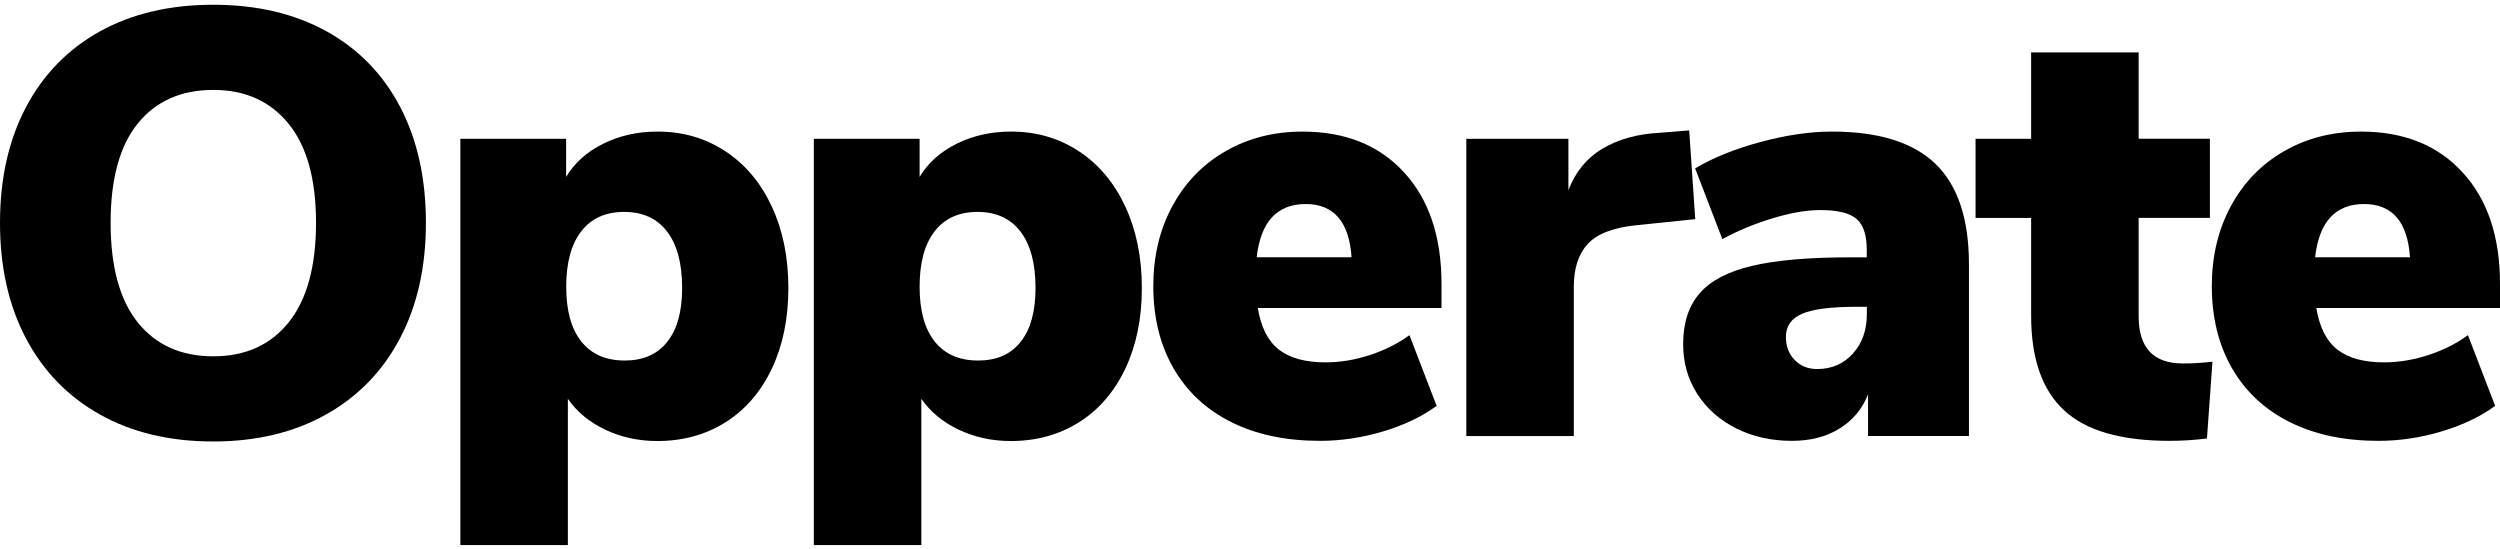
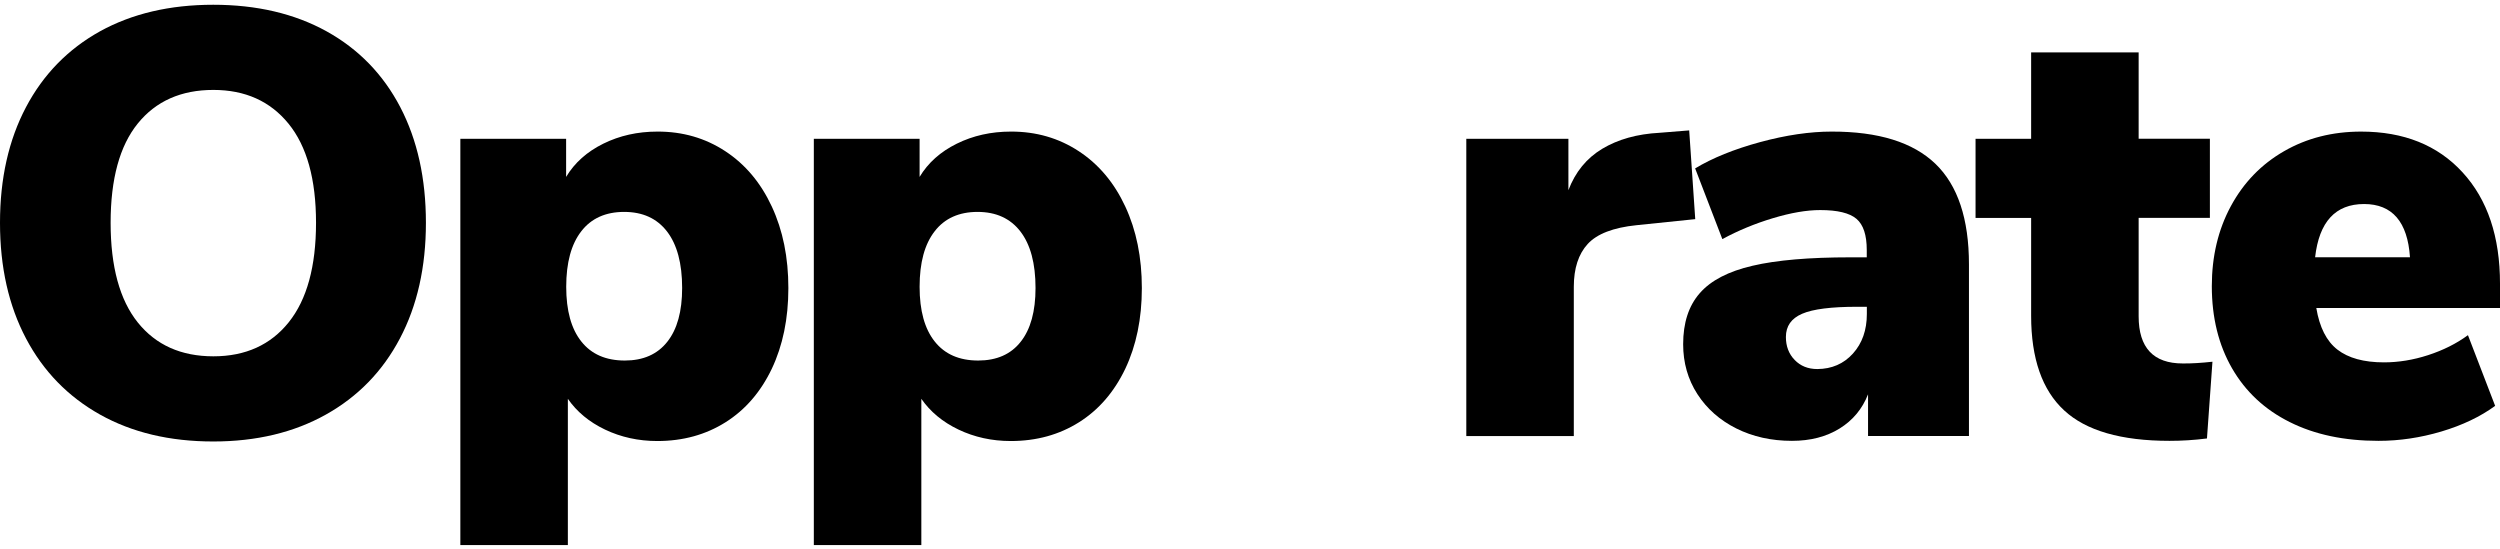
<svg xmlns="http://www.w3.org/2000/svg" version="1.0" id="Layer_1" x="0px" y="0px" viewBox="0 0 273 60" style="enable-background:new 0 0 273 60;" xml:space="preserve">
  <g>
    <g>
      <path d="M10.92,45.27c-3.5-1.96-6.19-4.73-8.08-8.31C0.95,33.38,0,29.17,0,24.33c0-4.84,0.95-9.05,2.84-12.63    c1.89-3.58,4.59-6.34,8.08-8.28c3.5-1.93,7.62-2.9,12.37-2.9c4.75,0,8.87,0.97,12.37,2.9c3.5,1.94,6.18,4.7,8.05,8.28    c1.87,3.59,2.8,7.8,2.8,12.63c0,4.84-0.95,9.05-2.84,12.63c-1.89,3.59-4.59,6.36-8.08,8.31c-3.5,1.96-7.6,2.94-12.3,2.94    C18.54,48.21,14.42,47.23,10.92,45.27z M31.54,35.18c1.98-2.48,2.97-6.1,2.97-10.85c0-4.75-1-8.36-3-10.82    c-2-2.46-4.74-3.69-8.21-3.69c-3.52,0-6.27,1.22-8.25,3.66s-2.97,6.06-2.97,10.85c0,4.79,0.99,8.42,2.97,10.89    c1.98,2.46,4.73,3.69,8.25,3.69C26.81,38.91,29.56,37.66,31.54,35.18z" />
      <path d="M79.2,16.51c2.18,1.43,3.87,3.44,5.08,6.04c1.21,2.6,1.81,5.56,1.81,8.91c0,3.34-0.61,6.28-1.81,8.81    c-1.21,2.53-2.89,4.48-5.05,5.84c-2.16,1.36-4.64,2.05-7.45,2.05c-2.07,0-3.97-0.42-5.71-1.25c-1.74-0.83-3.09-1.96-4.06-3.36    v15.97H50.27V15.16h11.55v4.16c0.92-1.54,2.28-2.75,4.06-3.63c1.78-0.88,3.75-1.32,5.9-1.32C74.55,14.36,77.02,15.08,79.2,16.51z     M72.87,37.32c1.08-1.36,1.62-3.32,1.62-5.87c0-2.68-0.55-4.74-1.65-6.17c-1.1-1.43-2.66-2.14-4.68-2.14    c-2.02,0-3.59,0.7-4.68,2.11c-1.1,1.41-1.65,3.43-1.65,6.07c0,2.6,0.55,4.59,1.65,5.97c1.1,1.39,2.68,2.08,4.75,2.08    C70.24,39.37,71.79,38.69,72.87,37.32z" />
      <path d="M117.8,16.51c2.18,1.43,3.87,3.44,5.08,6.04c1.21,2.6,1.81,5.56,1.81,8.91c0,3.34-0.61,6.28-1.81,8.81    c-1.21,2.53-2.89,4.48-5.05,5.84c-2.16,1.36-4.64,2.05-7.45,2.05c-2.07,0-3.97-0.42-5.71-1.25c-1.74-0.83-3.09-1.96-4.06-3.36    v15.97H88.87V15.16h11.55v4.16c0.92-1.54,2.28-2.75,4.06-3.63c1.78-0.88,3.75-1.32,5.9-1.32    C113.15,14.36,115.62,15.08,117.8,16.51z M111.46,37.32c1.08-1.36,1.62-3.32,1.62-5.87c0-2.68-0.55-4.74-1.65-6.17    c-1.1-1.43-2.66-2.14-4.68-2.14c-2.02,0-3.59,0.7-4.68,2.11c-1.1,1.41-1.65,3.43-1.65,6.07c0,2.6,0.55,4.59,1.65,5.97    c1.1,1.39,2.68,2.08,4.75,2.08C108.83,39.37,110.39,38.69,111.46,37.32z" />
-       <path d="M157.41,33.63h-20.06c0.35,2.11,1.12,3.63,2.31,4.55c1.19,0.92,2.88,1.39,5.08,1.39c1.58,0,3.19-0.26,4.82-0.79    c1.63-0.53,3.08-1.25,4.35-2.18l2.97,7.72c-1.63,1.19-3.59,2.12-5.87,2.8c-2.29,0.68-4.58,1.02-6.86,1.02    c-3.74,0-6.97-0.68-9.7-2.05c-2.73-1.36-4.83-3.32-6.3-5.87c-1.47-2.55-2.21-5.54-2.21-8.97c0-3.25,0.69-6.17,2.08-8.74    c1.39-2.57,3.32-4.57,5.81-6c2.48-1.43,5.29-2.14,8.41-2.14c4.66,0,8.36,1.48,11.08,4.45c2.73,2.97,4.09,7.03,4.09,12.17V33.63z     M137.23,28.09h10.36c-0.26-3.87-1.94-5.81-5.01-5.81C139.45,22.28,137.67,24.22,137.23,28.09z" />
      <path d="M185.12,23.93l-6.4,0.66c-2.55,0.26-4.33,0.95-5.34,2.05c-1.01,1.1-1.52,2.66-1.52,4.68v16.3h-11.74V15.16h11.15v5.61    c0.75-1.98,1.98-3.49,3.69-4.52c1.72-1.03,3.8-1.62,6.27-1.75l3.23-0.26L185.12,23.93z" />
      <path d="M211.35,17.89c2.44,2.35,3.66,6.02,3.66,10.98v18.74h-11.02v-4.55c-0.62,1.58-1.65,2.83-3.1,3.73    c-1.45,0.9-3.19,1.35-5.21,1.35c-2.24,0-4.27-0.45-6.07-1.35c-1.8-0.9-3.22-2.15-4.26-3.76c-1.03-1.6-1.55-3.42-1.55-5.44    c0-2.33,0.6-4.19,1.81-5.57c1.21-1.39,3.13-2.39,5.77-3c2.64-0.62,6.2-0.92,10.69-0.92h1.78V27.3c0-1.63-0.37-2.76-1.12-3.4    c-0.75-0.64-2.07-0.96-3.96-0.96c-1.5,0-3.22,0.3-5.18,0.89c-1.96,0.59-3.79,1.35-5.51,2.28l-2.97-7.72    c1.89-1.14,4.26-2.1,7.09-2.87c2.84-0.77,5.44-1.15,7.82-1.15C205.13,14.36,208.91,15.54,211.35,17.89z M202.34,38.61    c1.01-1.12,1.52-2.56,1.52-4.32V33.5h-1.06c-2.82,0-4.82,0.25-6,0.76c-1.19,0.51-1.78,1.35-1.78,2.54c0,1.01,0.32,1.85,0.96,2.51    c0.64,0.66,1.46,0.99,2.47,0.99C200.03,40.29,201.33,39.73,202.34,38.61z" />
      <path d="M241.6,39.5L241,47.88c-1.41,0.18-2.77,0.26-4.09,0.26c-5.28,0-9.12-1.11-11.51-3.33c-2.4-2.22-3.6-5.66-3.6-10.33V23.8    h-6.07v-8.64h6.07V5.72h11.74v9.43h7.78v8.64h-7.78v10.75c0,3.43,1.61,5.15,4.82,5.15C239.33,39.7,240.41,39.63,241.6,39.5z" />
      <path d="M273,33.63h-20.06c0.35,2.11,1.12,3.63,2.31,4.55c1.19,0.92,2.88,1.39,5.08,1.39c1.58,0,3.19-0.26,4.82-0.79    c1.63-0.53,3.08-1.25,4.35-2.18l2.97,7.72c-1.63,1.19-3.59,2.12-5.87,2.8c-2.29,0.68-4.57,1.02-6.86,1.02    c-3.74,0-6.97-0.68-9.7-2.05c-2.73-1.36-4.83-3.32-6.3-5.87c-1.47-2.55-2.21-5.54-2.21-8.97c0-3.25,0.69-6.17,2.08-8.74    c1.39-2.57,3.32-4.57,5.81-6c2.48-1.43,5.29-2.14,8.41-2.14c4.66,0,8.36,1.48,11.08,4.45c2.73,2.97,4.09,7.03,4.09,12.17V33.63z     M252.81,28.09h10.36c-0.26-3.87-1.94-5.81-5.01-5.81C255.03,22.28,253.25,24.22,252.81,28.09z" />
    </g>
  </g>
</svg>